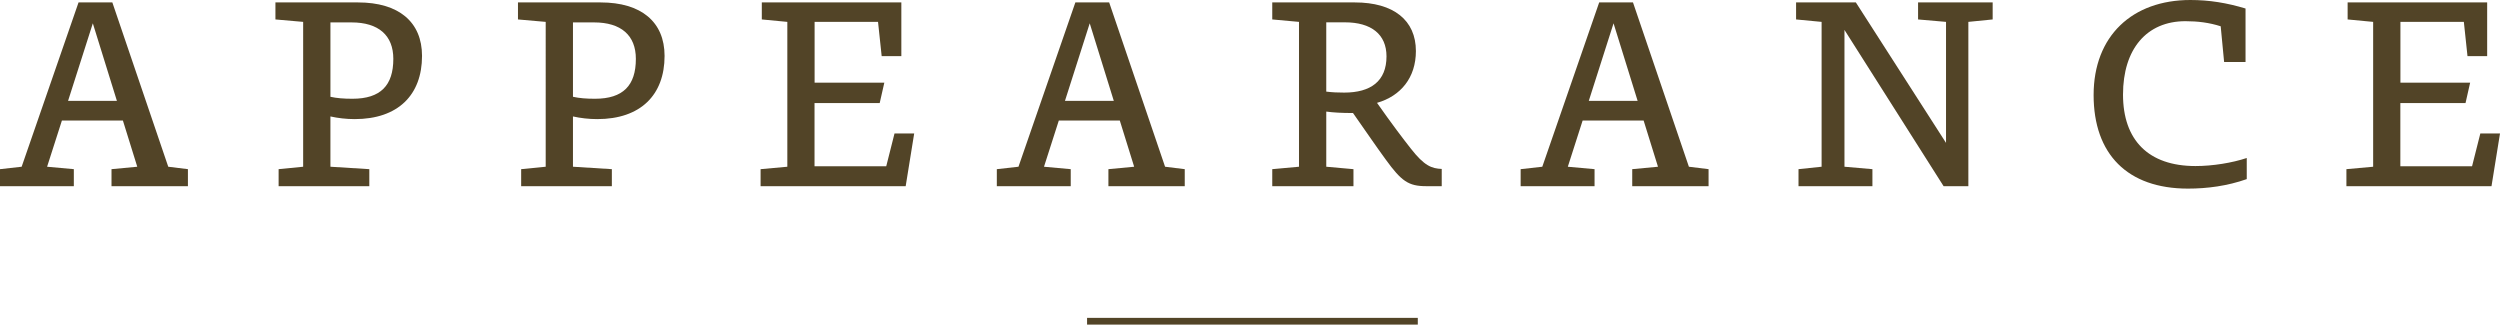
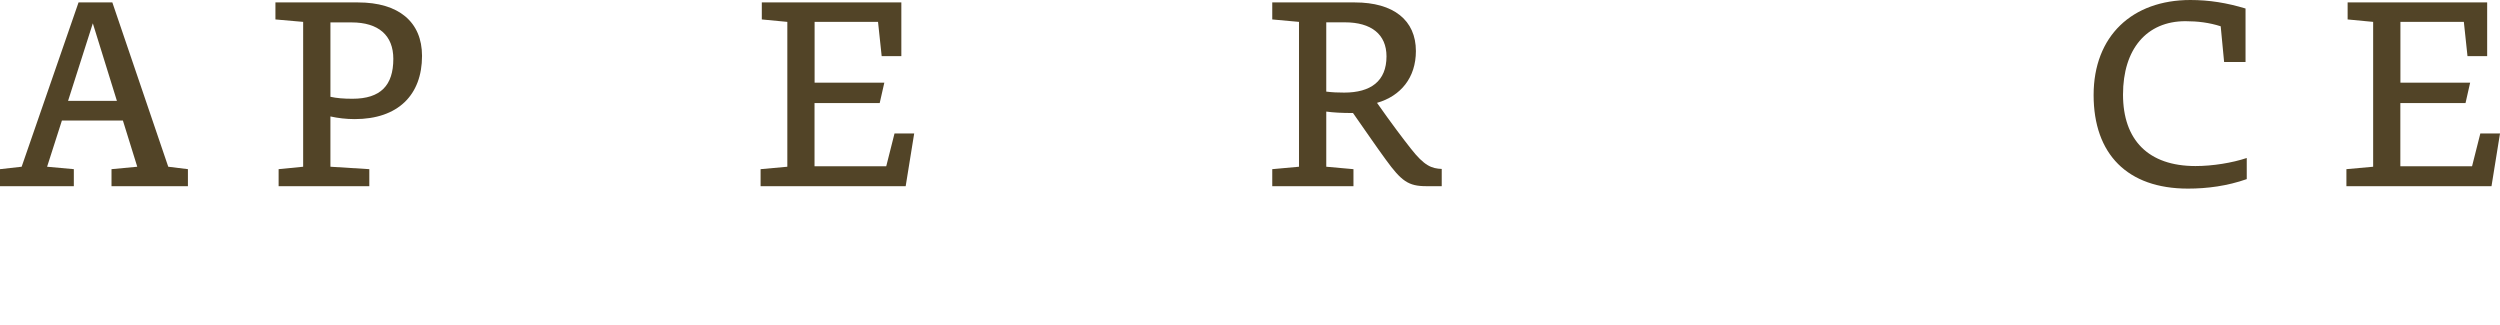
<svg xmlns="http://www.w3.org/2000/svg" id="_レイヤー_2" data-name="レイヤー_2" viewBox="0 0 329.12 42.73">
  <defs>
    <style>
      .cls-1 {
        fill: #524427;
      }

      .cls-2 {
        fill: none;
        stroke: #524427;
        stroke-miterlimit: 10;
        stroke-width: .88px;
      }
    </style>
  </defs>
  <g id="design">
    <g>
      <path class="cls-1" d="M24.73,24.51h-10.05v-2.24l3.39-.32-1.89-6.08h-8.03l-1.95,6.08,3.52.32v2.24H0v-2.24l2.85-.32L10.34.32h4.45l7.36,21.63,2.59.32v2.24ZM12.22,3.07l-3.26,10.21h6.43l-3.17-10.21Z" />
      <path class="cls-1" d="M47.14.32c5.34,0,8.42,2.56,8.42,7.04,0,5.15-3.17,8.32-8.86,8.32-1.12,0-2.21-.13-3.2-.35v6.62l5.12.32v2.24h-11.94v-2.24l3.23-.32V2.88l-3.65-.32V.32h10.88ZM43.49,12.74c.86.19,1.76.26,2.91.26,3.71,0,5.38-1.76,5.38-5.25,0-3.1-1.95-4.8-5.5-4.8h-2.78v9.79Z" />
-       <path class="cls-1" d="M79.07.32c5.34,0,8.42,2.56,8.42,7.04,0,5.15-3.17,8.32-8.86,8.32-1.12,0-2.21-.13-3.2-.35v6.62l5.12.32v2.24h-11.94v-2.24l3.23-.32V2.88l-3.65-.32V.32h10.88ZM75.42,12.74c.86.19,1.76.26,2.91.26,3.71,0,5.38-1.76,5.38-5.25,0-3.1-1.95-4.8-5.5-4.8h-2.78v9.79Z" />
      <path class="cls-1" d="M119.23,24.51h-19.1v-2.24l3.52-.32V2.88l-3.36-.32V.32h18.37v7.07h-2.59l-.48-4.51h-8.35v8h9.18l-.61,2.69h-8.58v8.32h9.44l1.09-4.32h2.59l-1.12,6.94Z" />
-       <path class="cls-1" d="M155.97,24.51h-10.05v-2.24l3.39-.32-1.89-6.08h-8.03l-1.95,6.08,3.52.32v2.24h-9.73v-2.24l2.85-.32L141.57.32h4.45l7.36,21.63,2.59.32v2.24ZM143.46,3.07l-3.26,10.21h6.43l-3.17-10.21Z" />
      <path class="cls-1" d="M178.37.32c5.09,0,8.03,2.34,8.03,6.4,0,3.49-1.98,5.92-5.12,6.82,1.98,2.82,3.49,4.8,4.42,5.98,1.82,2.34,2.78,2.66,4.1,2.72v2.27h-2.05c-2.34,0-3.26-.67-5.31-3.49-1.31-1.79-2.5-3.55-4.32-6.14-1.47,0-2.56-.06-3.52-.19v7.26l3.58.32v2.24h-10.69v-2.24l3.52-.32V2.88l-3.52-.32V.32h10.88ZM174.59,12.06c.8.1,1.57.13,2.37.13,3.49,0,5.57-1.5,5.57-4.77,0-2.91-2.02-4.48-5.47-4.48h-2.46v9.12Z" />
-       <path class="cls-1" d="M224.93,24.51h-10.05v-2.24l3.39-.32-1.89-6.08h-8.03l-1.95,6.08,3.52.32v2.24h-9.73v-2.24l2.85-.32L210.53.32h4.45l7.36,21.63,2.59.32v2.24ZM212.42,3.07l-3.26,10.21h6.43l-3.17-10.21Z" />
-       <path class="cls-1" d="M262.33,2.56l-3.2.32v21.63h-3.26l-13.05-20.57v18.01l3.68.32v2.24h-9.73v-2.24l3.04-.32V2.88l-3.36-.32V.32h7.87l11.87,18.49V2.88l-3.68-.32V.32h9.82v2.24Z" />
      <path class="cls-1" d="M292.35,3.46c-1.5-.48-3.01-.67-4.64-.67-5.12,0-8.22,3.68-8.22,9.66s3.33,9.41,9.54,9.41c2.27,0,4.83-.42,6.75-1.06v2.78c-2.56.9-5.18,1.25-7.74,1.25-7.97,0-12.42-4.54-12.42-12.32s5.09-12.51,12.74-12.51c2.5,0,4.8.38,7.26,1.12v7.04h-2.82l-.45-4.7Z" />
      <path class="cls-1" d="M328,24.51h-19.1v-2.24l3.52-.32V2.88l-3.36-.32V.32h18.37v7.07h-2.59l-.48-4.51h-8.35v8h9.18l-.61,2.69h-8.58v8.32h9.44l1.09-4.32h2.59l-1.12,6.94Z" />
    </g>
-     <line class="cls-2" x1="143.11" y1="42.29" x2="186.65" y2="42.29" />
  </g>
</svg>